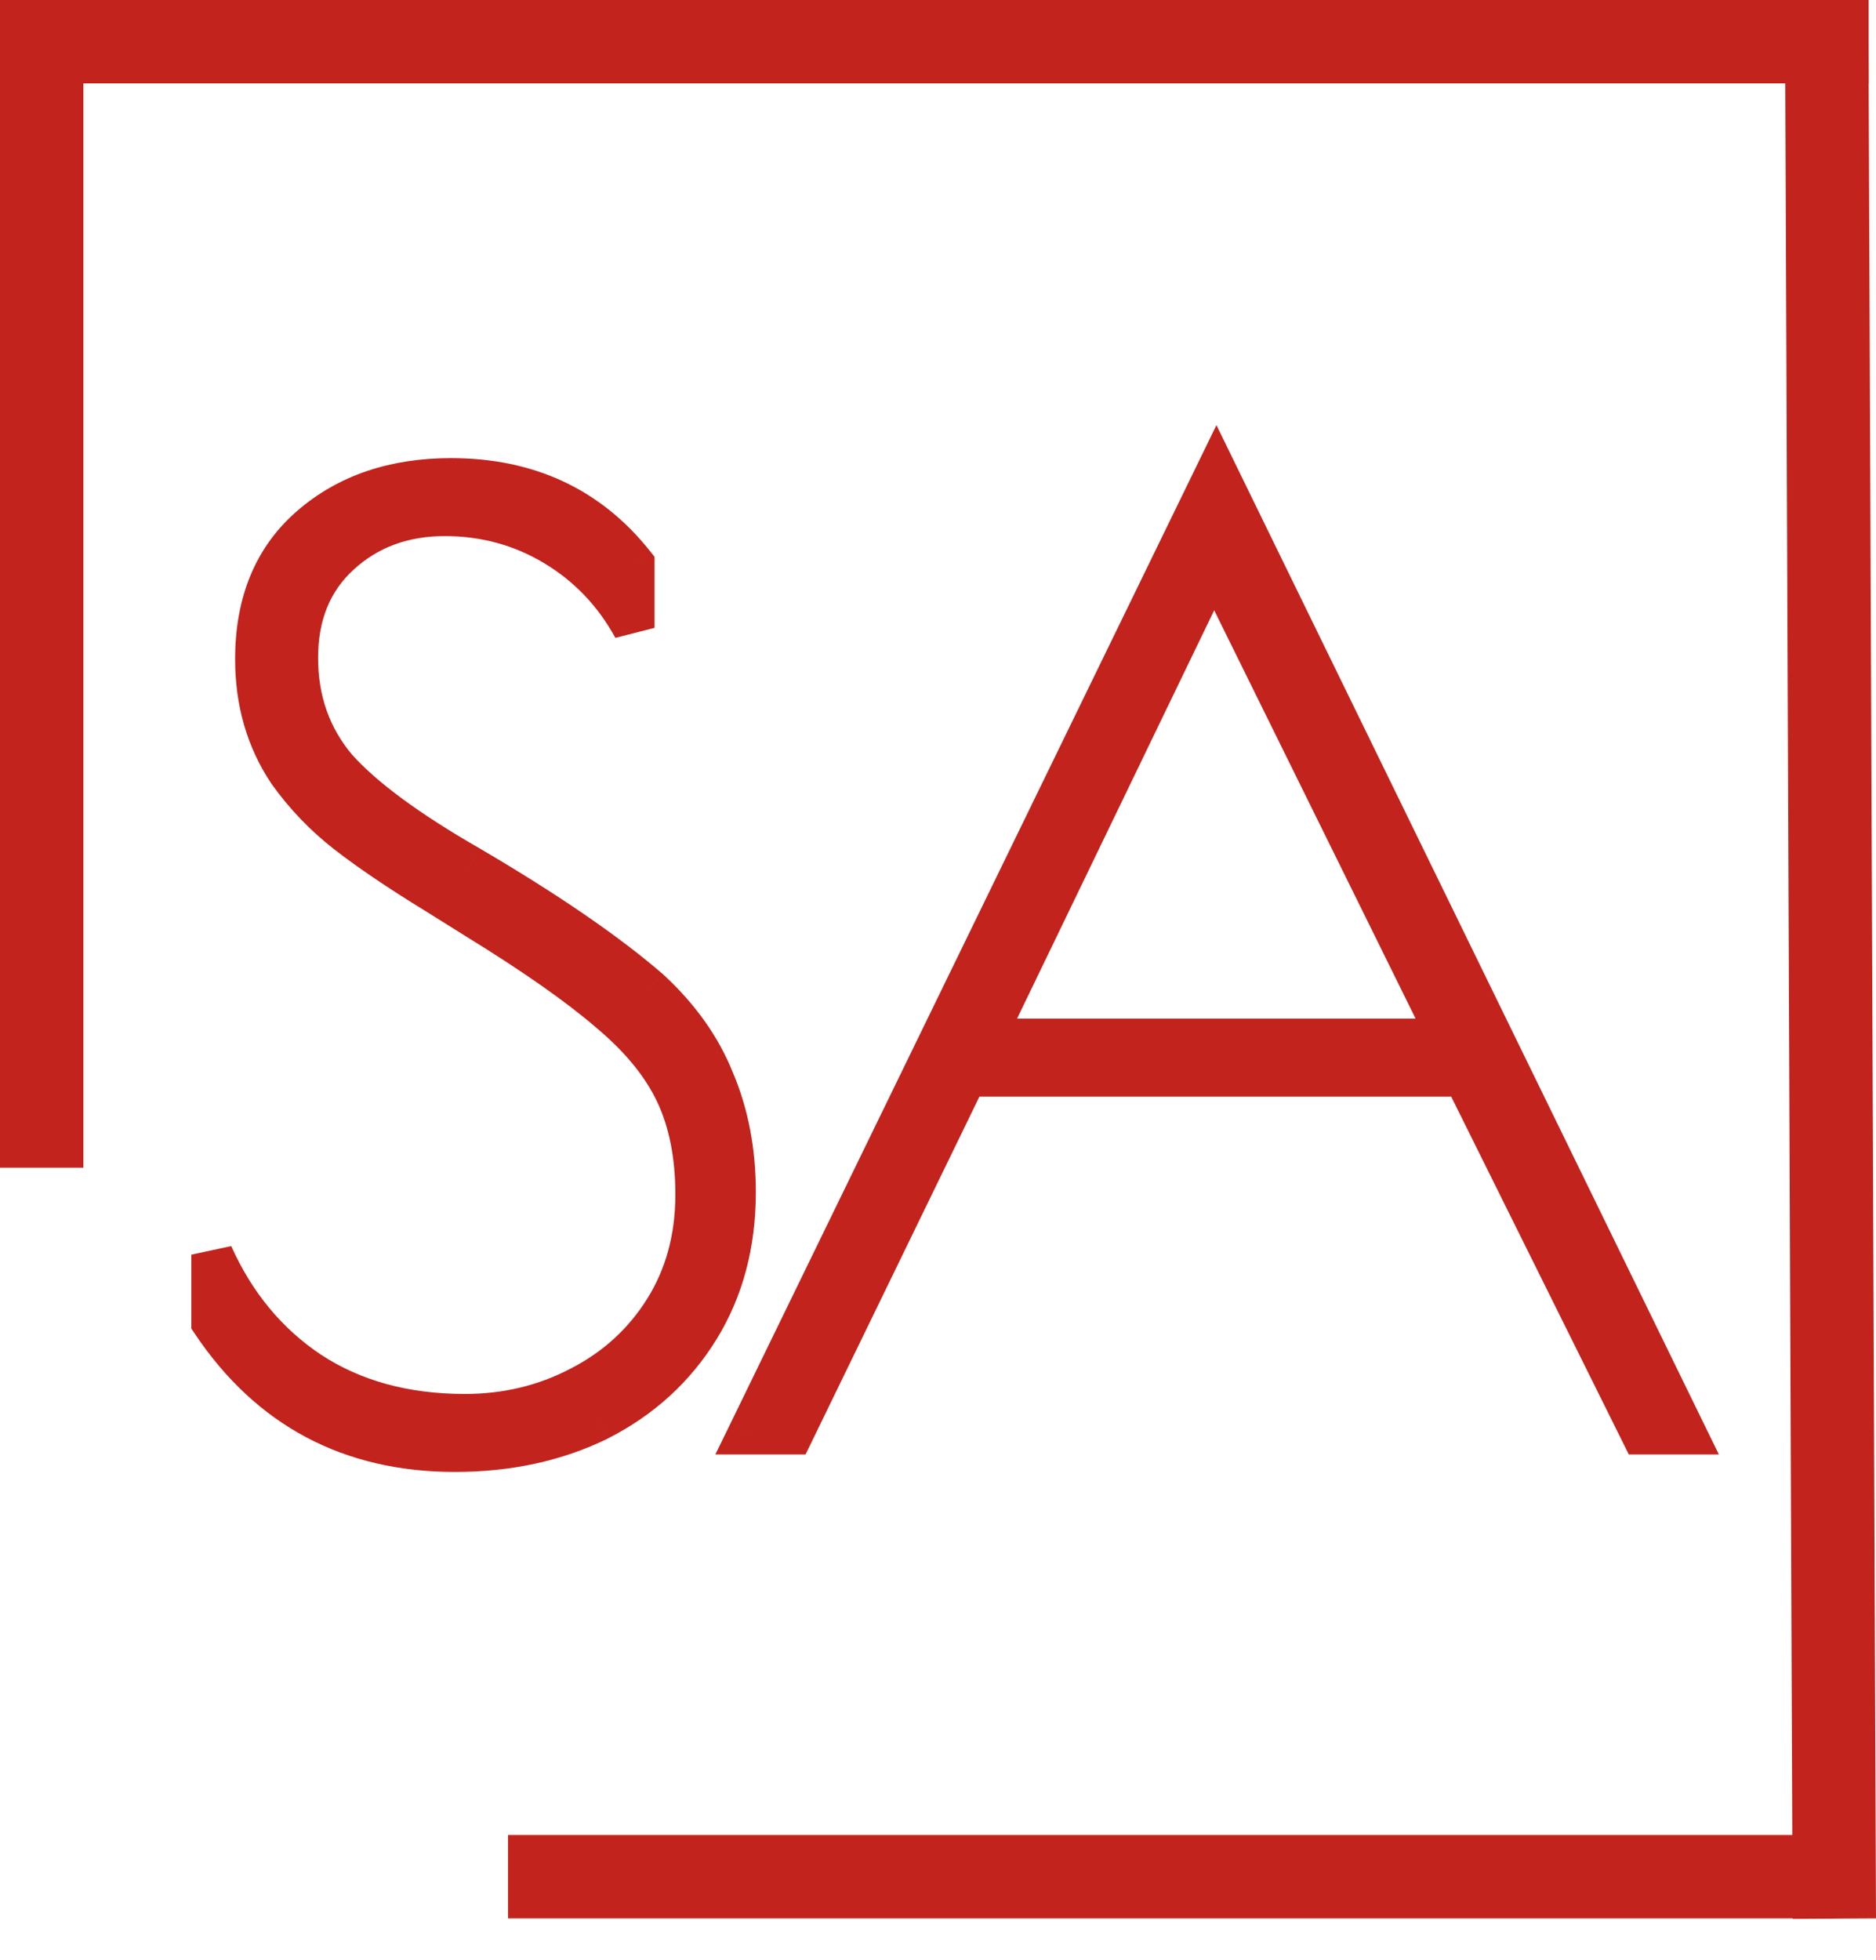
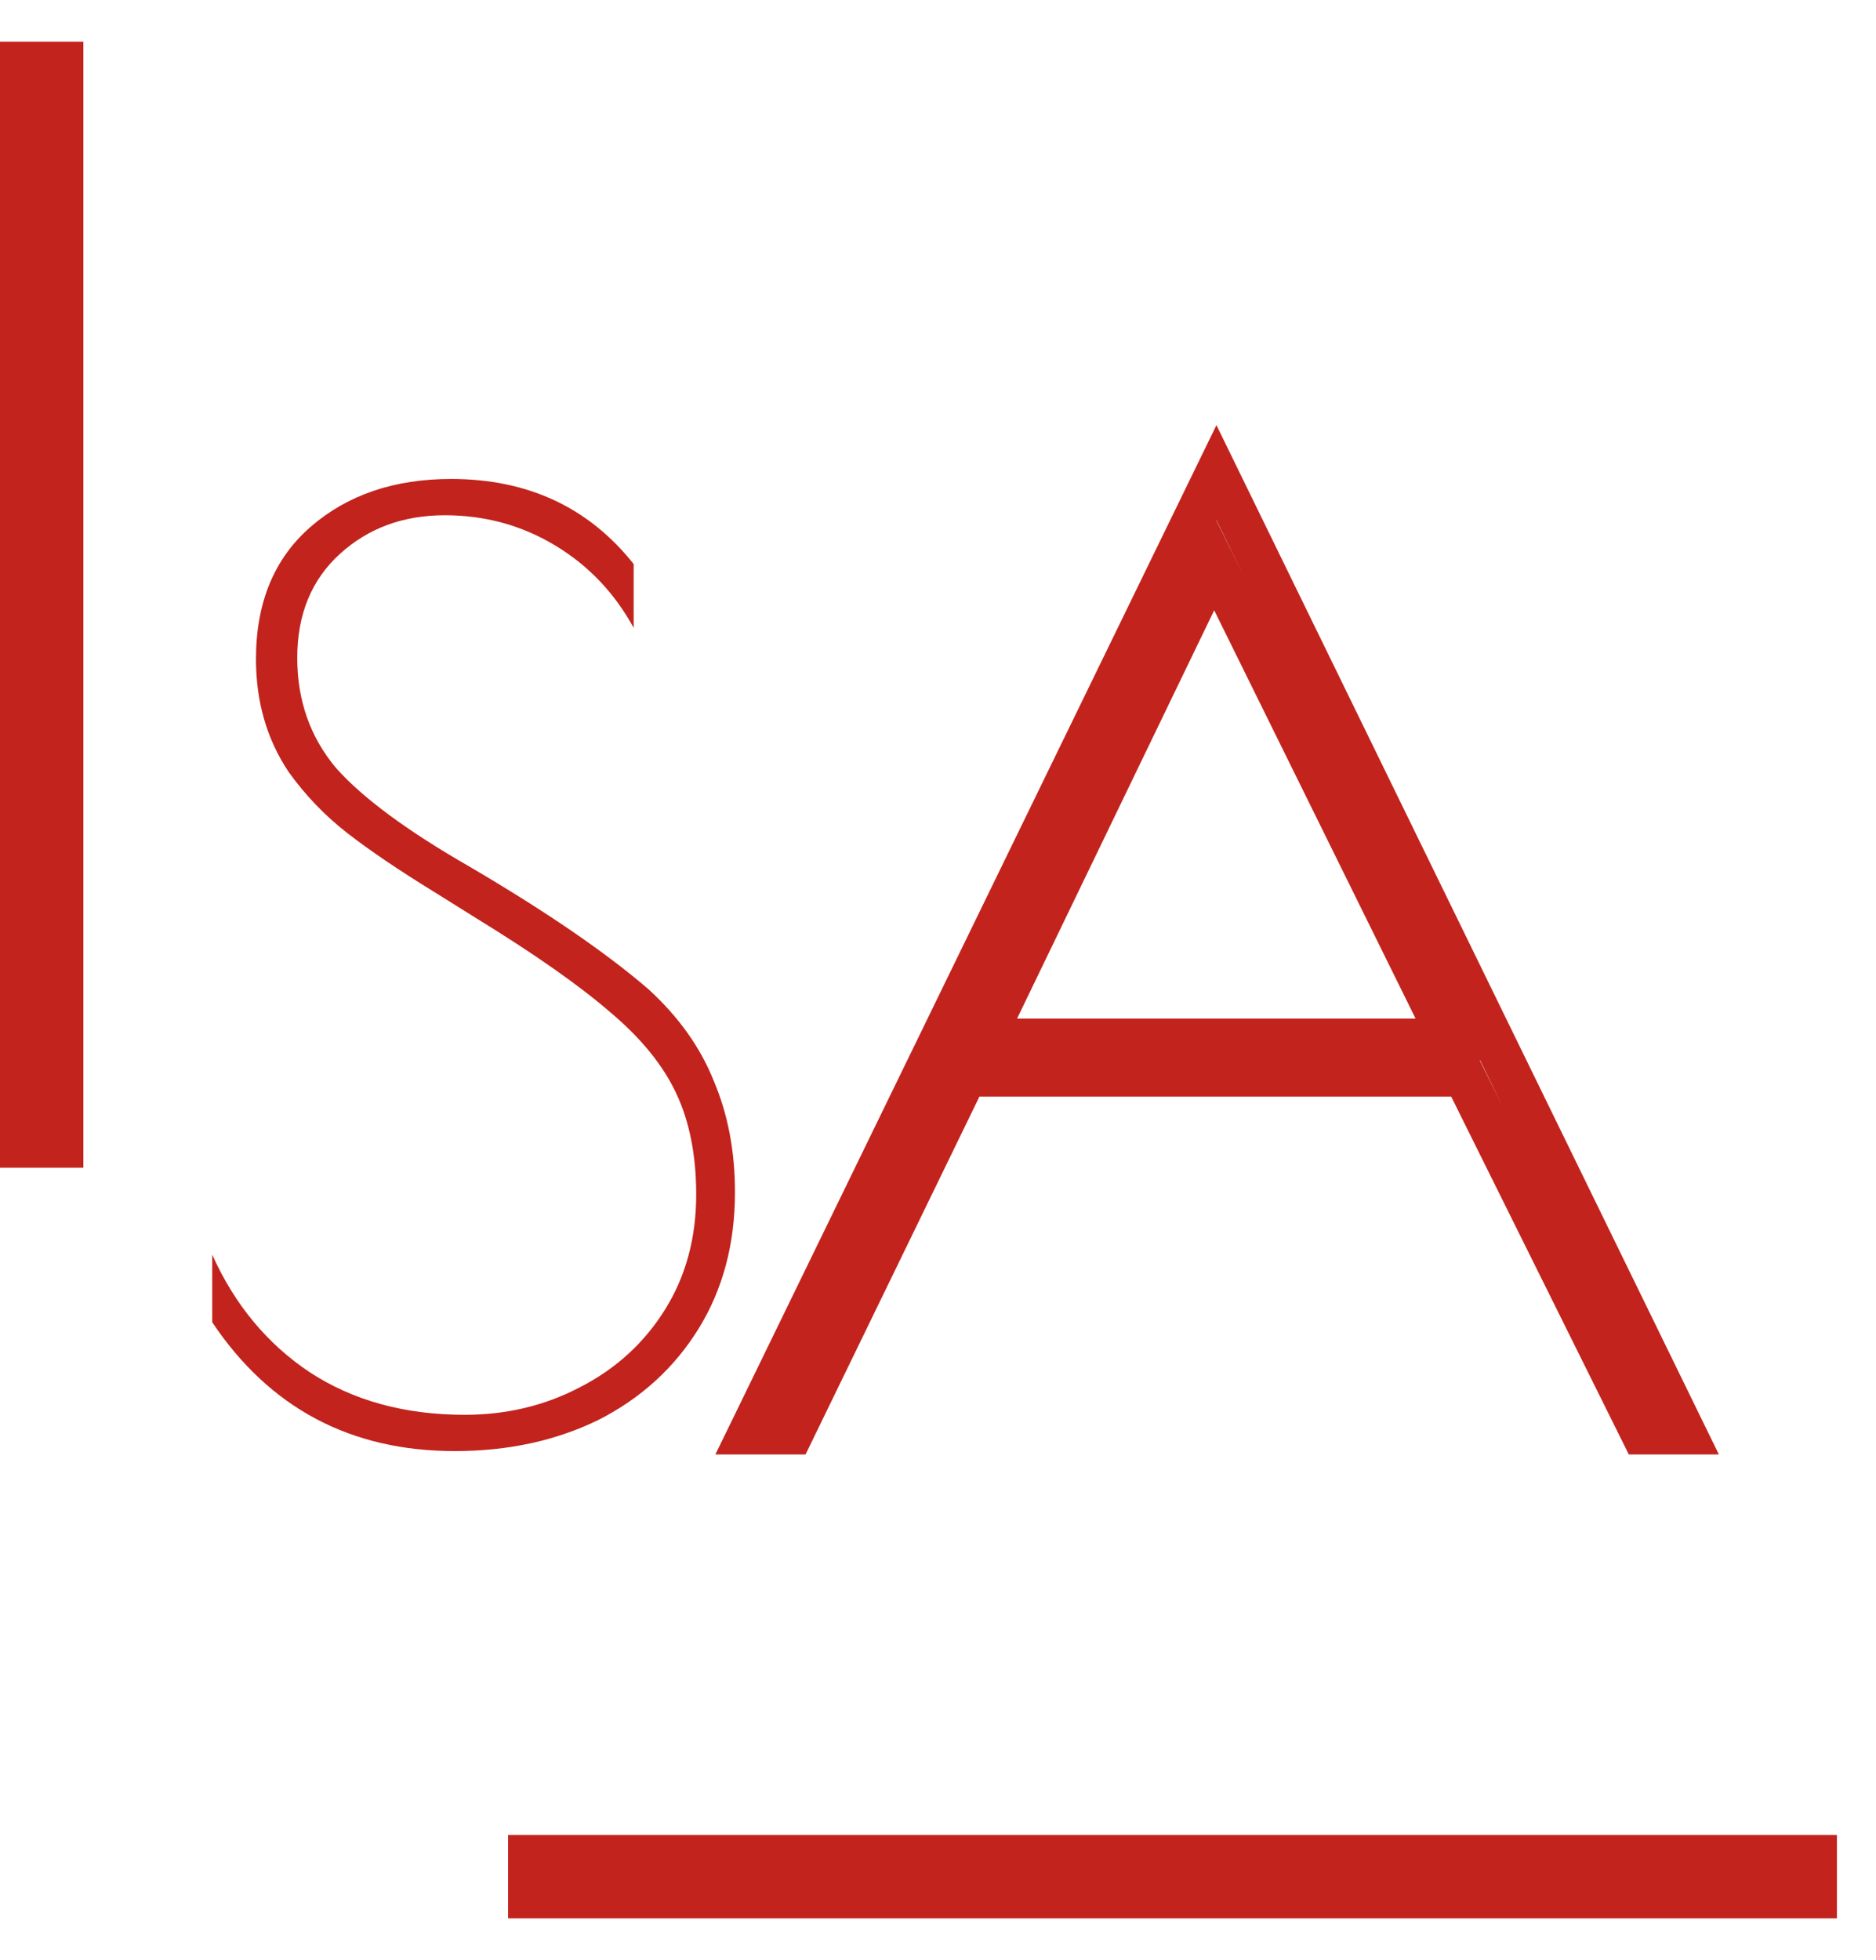
<svg xmlns="http://www.w3.org/2000/svg" width="45" height="47" viewBox="0 0 45 47" fill="none">
-   <path d="M40.43 34.375H39.38L35.12 25.795H23.18L19.01 34.375H17.96L29.18 11.335L40.43 34.375ZM34.76 24.925L29.12 13.495L23.6 24.925H34.76Z" fill="#C2231D" />
  <path d="M40.43 34.375V34.875H41.231L40.879 34.156L40.43 34.375ZM39.38 34.375L38.932 34.597L39.07 34.875H39.38V34.375ZM35.12 25.795L35.568 25.573L35.43 25.295H35.12V25.795ZM23.18 25.795V25.295H22.867L22.73 25.576L23.18 25.795ZM19.01 34.375V34.875H19.323L19.46 34.594L19.01 34.375ZM17.96 34.375L17.511 34.156L17.16 34.875H17.96V34.375ZM29.18 11.335L29.629 11.116L29.179 10.194L28.73 11.116L29.18 11.335ZM34.76 24.925V25.425H35.564L35.208 24.704L34.76 24.925ZM29.12 13.495L29.568 13.274L29.115 12.355L28.67 13.278L29.12 13.495ZM23.6 24.925L23.15 24.708L22.803 25.425H23.6V24.925ZM40.43 33.875H39.38V34.875H40.43V33.875ZM39.828 34.153L35.568 25.573L34.672 26.017L38.932 34.597L39.828 34.153ZM35.12 25.295H23.18V26.295H35.12V25.295ZM22.73 25.576L18.56 34.156L19.46 34.594L23.63 26.014L22.73 25.576ZM19.01 33.875H17.96V34.875H19.01V33.875ZM18.41 34.594L29.63 11.554L28.73 11.116L17.511 34.156L18.41 34.594ZM28.731 11.554L39.981 34.594L40.879 34.156L29.629 11.116L28.731 11.554ZM35.208 24.704L29.568 13.274L28.672 13.716L34.312 25.146L35.208 24.704ZM28.67 13.278L23.15 24.708L24.05 25.142L29.57 13.712L28.67 13.278ZM23.6 25.425H34.76V24.425H23.6V25.425Z" fill="#C2231D" />
  <path d="M10.91 34.795C8.41 34.795 6.47 33.765 5.09 31.705V30.085C5.63 31.285 6.41 32.225 7.43 32.905C8.47 33.585 9.71 33.925 11.15 33.925C12.15 33.925 13.07 33.705 13.91 33.265C14.77 32.825 15.45 32.205 15.95 31.405C16.45 30.605 16.7 29.685 16.7 28.645C16.7 27.705 16.54 26.895 16.22 26.215C15.9 25.535 15.37 24.885 14.63 24.265C13.89 23.625 12.82 22.875 11.42 22.015L10.46 21.415C9.58 20.875 8.87 20.395 8.33 19.975C7.79 19.555 7.32 19.065 6.92 18.505C6.4 17.725 6.14 16.825 6.14 15.805C6.14 14.445 6.58 13.385 7.46 12.625C8.34 11.865 9.46 11.485 10.82 11.485C12.66 11.485 14.12 12.165 15.2 13.525V15.055C14.74 14.215 14.11 13.555 13.31 13.075C12.51 12.595 11.63 12.355 10.67 12.355C9.67 12.355 8.83 12.665 8.15 13.285C7.47 13.905 7.13 14.735 7.13 15.775C7.13 16.795 7.44 17.675 8.06 18.415C8.7 19.135 9.77 19.925 11.27 20.785C13.11 21.865 14.54 22.845 15.56 23.725C16.28 24.385 16.8 25.115 17.12 25.915C17.46 26.715 17.63 27.605 17.63 28.585C17.63 29.825 17.34 30.915 16.76 31.855C16.18 32.795 15.38 33.525 14.36 34.045C13.34 34.545 12.19 34.795 10.91 34.795Z" fill="#C2231D" />
-   <path d="M5.09 31.705H4.59V31.857L4.674 31.983L5.09 31.705ZM5.09 30.085L5.546 29.88L4.59 30.085H5.09ZM7.43 32.905L7.152 33.321L7.156 33.324L7.43 32.905ZM13.91 33.265L13.682 32.82L13.678 32.822L13.91 33.265ZM15.95 31.405L16.374 31.67L16.374 31.67L15.95 31.405ZM14.63 24.265L14.303 24.643L14.309 24.648L14.63 24.265ZM11.42 22.015L11.155 22.439L11.158 22.441L11.42 22.015ZM10.46 21.415L10.725 20.991L10.721 20.989L10.46 21.415ZM8.33 19.975L8.023 20.37L8.023 20.37L8.33 19.975ZM6.92 18.505L6.504 18.782L6.508 18.789L6.513 18.796L6.92 18.505ZM15.2 13.525H15.7V13.351L15.591 13.214L15.2 13.525ZM15.2 15.055L14.761 15.295L15.7 15.055H15.2ZM8.15 13.285L8.487 13.655L8.487 13.655L8.15 13.285ZM8.06 18.415L7.677 18.736L7.681 18.742L7.686 18.747L8.06 18.415ZM11.27 20.785L11.523 20.354L11.518 20.351L11.27 20.785ZM15.56 23.725L15.898 23.356L15.892 23.351L15.886 23.346L15.56 23.725ZM17.12 25.915L16.655 26.101L16.66 26.111L17.12 25.915ZM16.76 31.855L17.185 32.118L17.185 32.118L16.76 31.855ZM14.36 34.045L14.58 34.494L14.587 34.49L14.36 34.045ZM10.91 34.295C8.575 34.295 6.791 33.347 5.505 31.427L4.674 31.983C6.148 34.183 8.245 35.295 10.91 35.295V34.295ZM5.59 31.705V30.085H4.59V31.705H5.59ZM4.634 30.29C5.209 31.569 6.048 32.585 7.152 33.321L7.707 32.489C6.771 31.865 6.05 31.001 5.546 29.88L4.634 30.29ZM7.156 33.324C8.29 34.065 9.628 34.425 11.15 34.425V33.425C9.791 33.425 8.65 33.105 7.703 32.486L7.156 33.324ZM11.15 34.425C12.226 34.425 13.226 34.188 14.142 33.708L13.678 32.822C12.913 33.222 12.073 33.425 11.15 33.425V34.425ZM14.137 33.71C15.076 33.23 15.825 32.549 16.374 31.67L15.526 31.14C15.075 31.861 14.464 32.42 13.682 32.82L14.137 33.71ZM16.374 31.67C16.928 30.782 17.2 29.769 17.2 28.645H16.2C16.2 29.601 15.971 30.427 15.526 31.14L16.374 31.67ZM17.2 28.645C17.2 27.649 17.03 26.763 16.672 26.002L15.767 26.428C16.049 27.027 16.2 27.761 16.2 28.645H17.2ZM16.672 26.002C16.314 25.241 15.731 24.536 14.951 23.882L14.309 24.648C15.008 25.234 15.486 25.829 15.767 26.428L16.672 26.002ZM14.957 23.887C14.187 23.221 13.091 22.455 11.681 21.589L11.158 22.441C12.548 23.295 13.592 24.029 14.303 24.643L14.957 23.887ZM11.685 21.591L10.725 20.991L10.195 21.839L11.155 22.439L11.685 21.591ZM10.721 20.989C9.85 20.454 9.157 19.985 8.637 19.58L8.023 20.37C8.583 20.805 9.31 21.296 10.198 21.841L10.721 20.989ZM8.637 19.58C8.135 19.19 7.699 18.735 7.327 18.214L6.513 18.796C6.941 19.395 7.444 19.92 8.023 20.37L8.637 19.58ZM7.336 18.228C6.875 17.537 6.64 16.735 6.64 15.805H5.64C5.64 16.915 5.924 17.913 6.504 18.782L7.336 18.228ZM6.64 15.805C6.64 14.563 7.036 13.652 7.787 13.003L7.133 12.247C6.124 13.118 5.64 14.327 5.64 15.805H6.64ZM7.787 13.003C8.561 12.335 9.558 11.985 10.82 11.985V10.985C9.361 10.985 8.119 11.395 7.133 12.247L7.787 13.003ZM10.82 11.985C12.518 11.985 13.829 12.603 14.808 13.836L15.591 13.214C14.41 11.727 12.802 10.985 10.82 10.985V11.985ZM14.7 13.525V15.055H15.7V13.525H14.7ZM15.638 14.815C15.137 13.899 14.445 13.173 13.567 12.646L13.053 13.504C13.774 13.937 14.343 14.531 14.761 15.295L15.638 14.815ZM13.567 12.646C12.687 12.118 11.718 11.855 10.67 11.855V12.855C11.542 12.855 12.333 13.072 13.053 13.504L13.567 12.646ZM10.67 11.855C9.557 11.855 8.593 12.204 7.813 12.915L8.487 13.655C9.066 13.126 9.783 12.855 10.67 12.855V11.855ZM7.813 12.915C7.015 13.643 6.63 14.615 6.63 15.775H7.63C7.63 14.855 7.925 14.167 8.487 13.655L7.813 12.915ZM6.63 15.775C6.63 16.905 6.977 17.901 7.677 18.736L8.443 18.094C7.903 17.449 7.63 16.685 7.63 15.775H6.63ZM7.686 18.747C8.38 19.528 9.505 20.35 11.021 21.219L11.518 20.351C10.034 19.5 9.02 18.742 8.433 18.083L7.686 18.747ZM11.017 21.216C12.844 22.289 14.245 23.251 15.233 24.104L15.886 23.346C14.834 22.439 13.376 21.441 11.523 20.354L11.017 21.216ZM15.222 24.094C15.894 24.71 16.367 25.379 16.656 26.101L17.584 25.729C17.233 24.851 16.666 24.06 15.898 23.356L15.222 24.094ZM16.66 26.111C16.97 26.841 17.13 27.664 17.13 28.585H18.13C18.13 27.546 17.949 26.589 17.58 25.719L16.66 26.111ZM17.13 28.585C17.13 29.744 16.86 30.741 16.334 31.592L17.185 32.118C17.82 31.089 18.13 29.906 18.13 28.585H17.13ZM16.334 31.592C15.804 32.452 15.074 33.12 14.133 33.599L14.587 34.49C15.685 33.93 16.555 33.139 17.185 32.118L16.334 31.592ZM14.14 33.596C13.197 34.058 12.123 34.295 10.91 34.295V35.295C12.256 35.295 13.483 35.032 14.58 34.494L14.14 33.596Z" fill="#C2231D" />
-   <path d="M0 1L44.824 1" stroke="#C2231D" stroke-width="2" />
-   <line y1="-1" x2="45" y2="-1" transform="matrix(-0.004 -1 1 -0.006 45 46)" stroke="#C2231D" stroke-width="2" />
  <line y1="-1" x2="31.875" y2="-1" transform="matrix(-1 1.04907e-07 7.28523e-08 1 44.062 46)" stroke="#C2231D" stroke-width="2" />
  <line x1="1" y1="1" x2="1" y2="28" stroke="#C2231D" stroke-width="2" />
</svg>